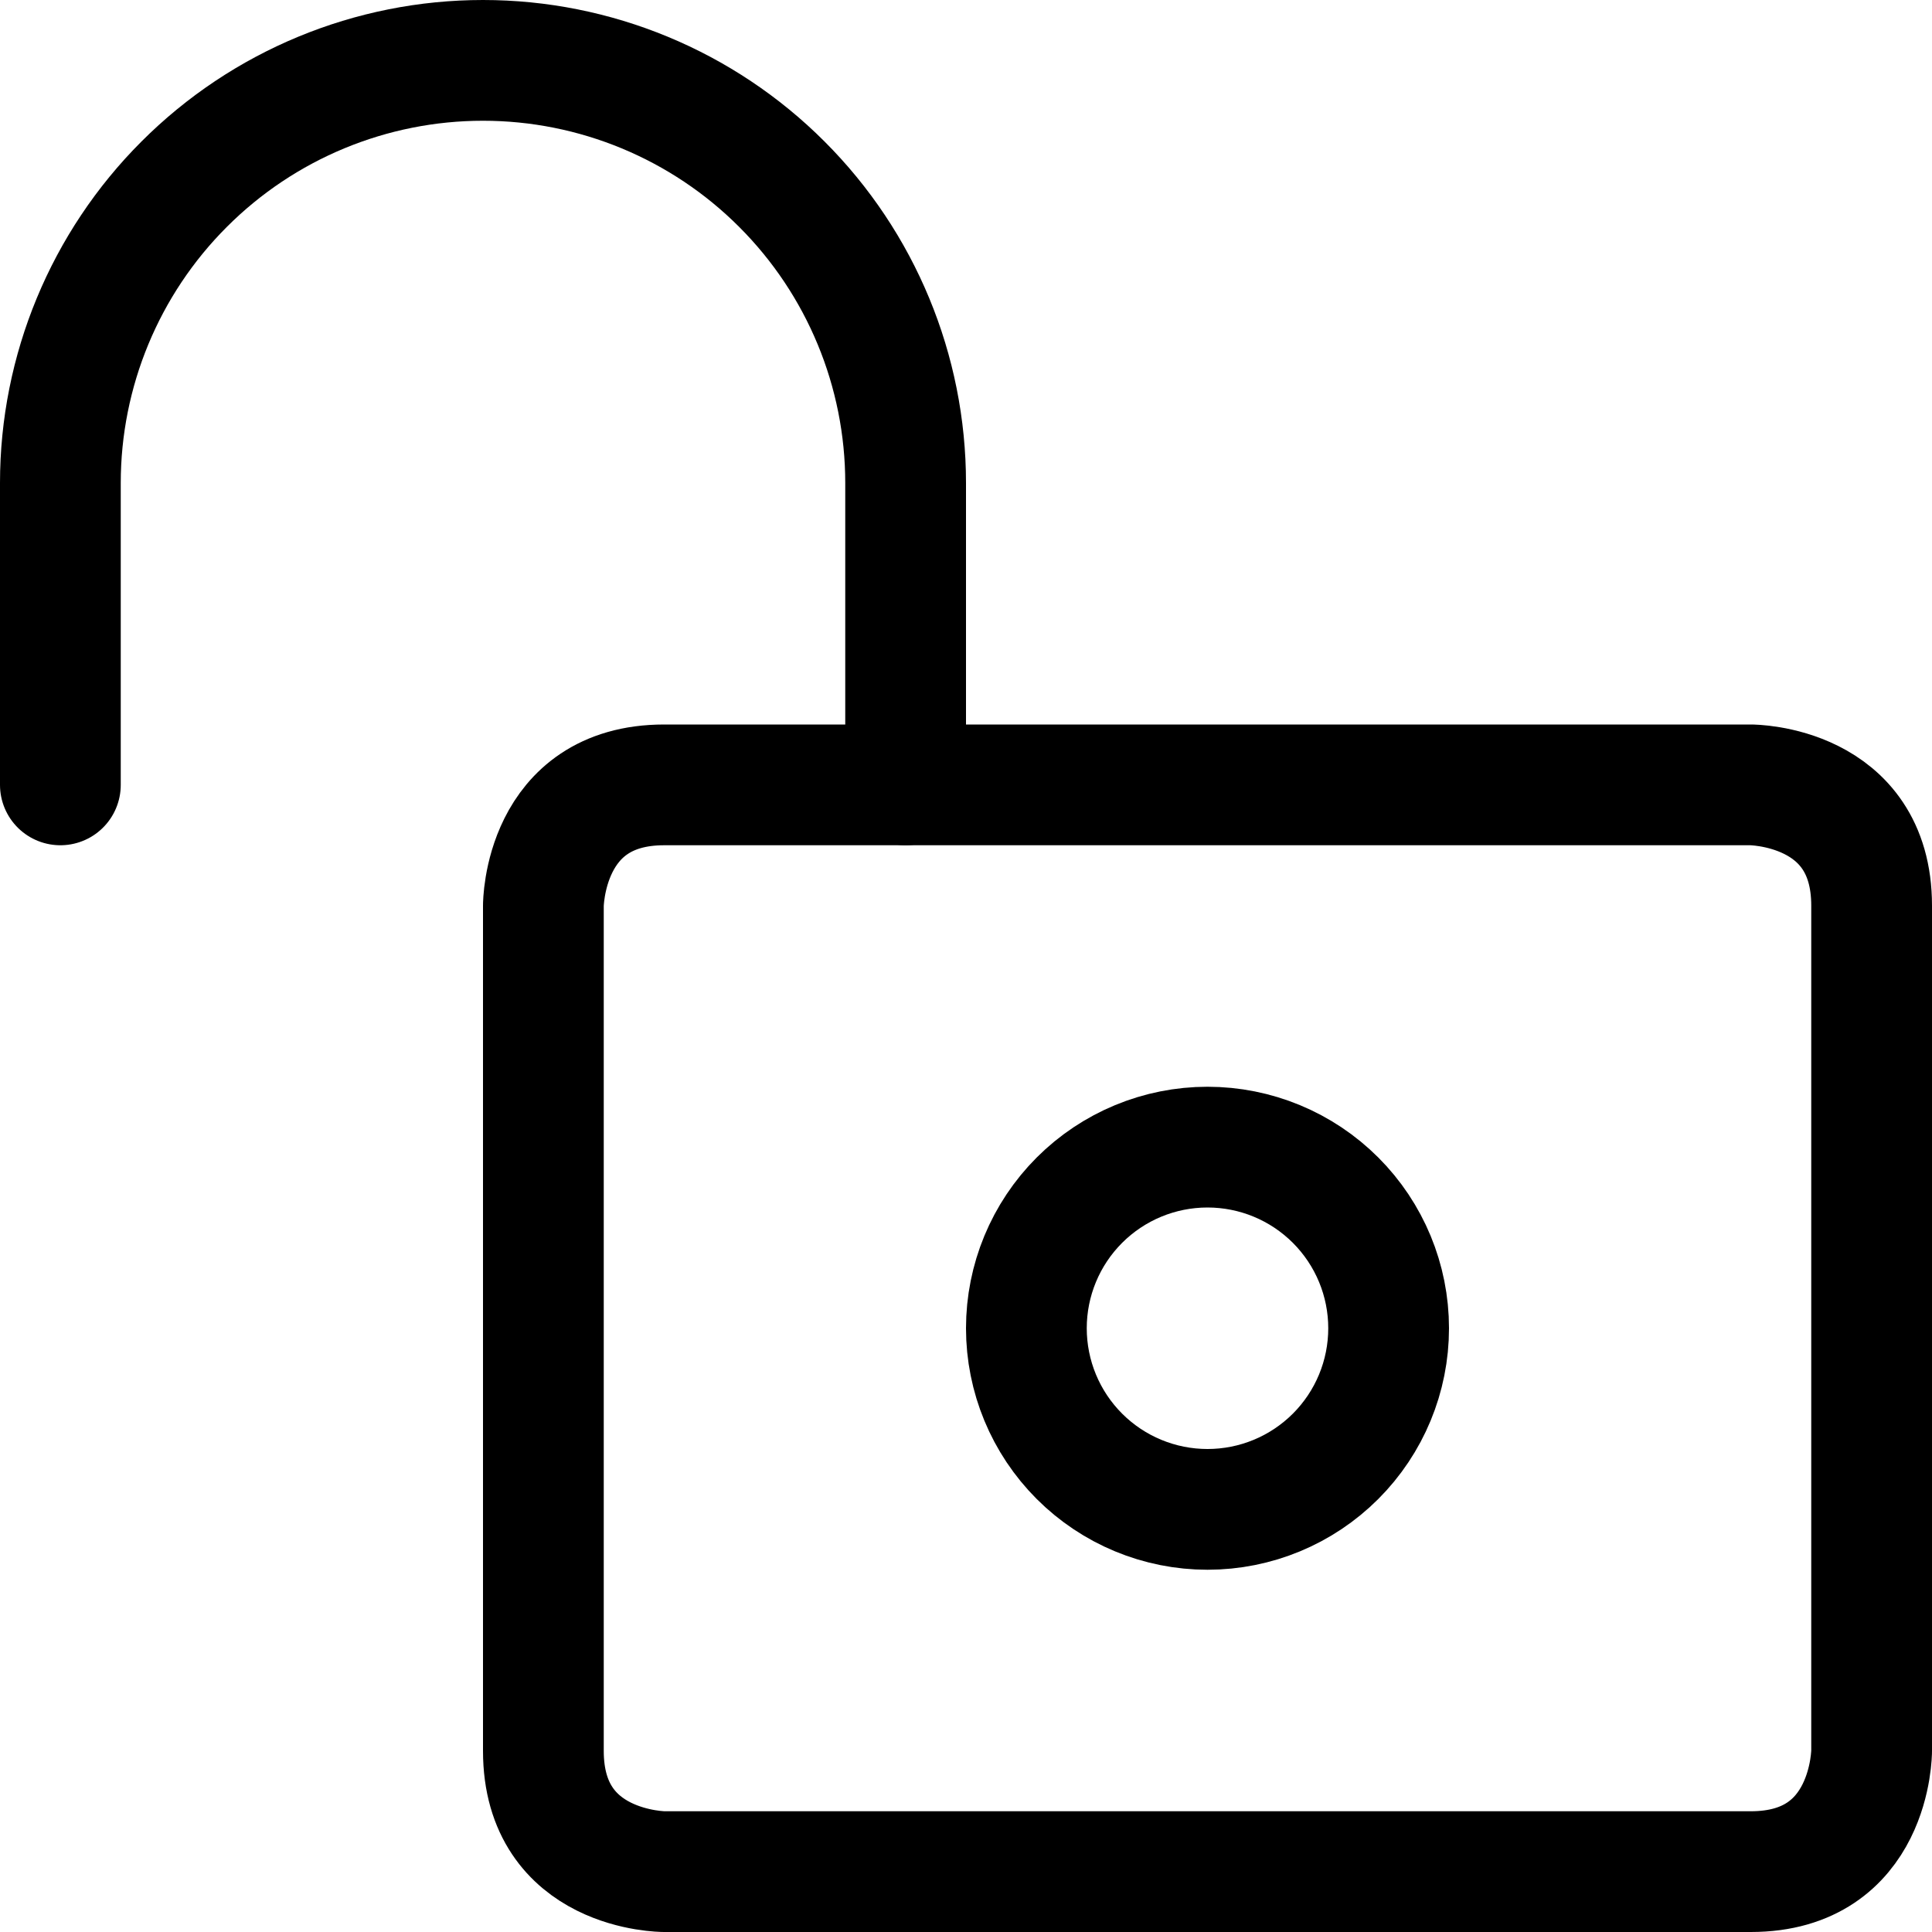
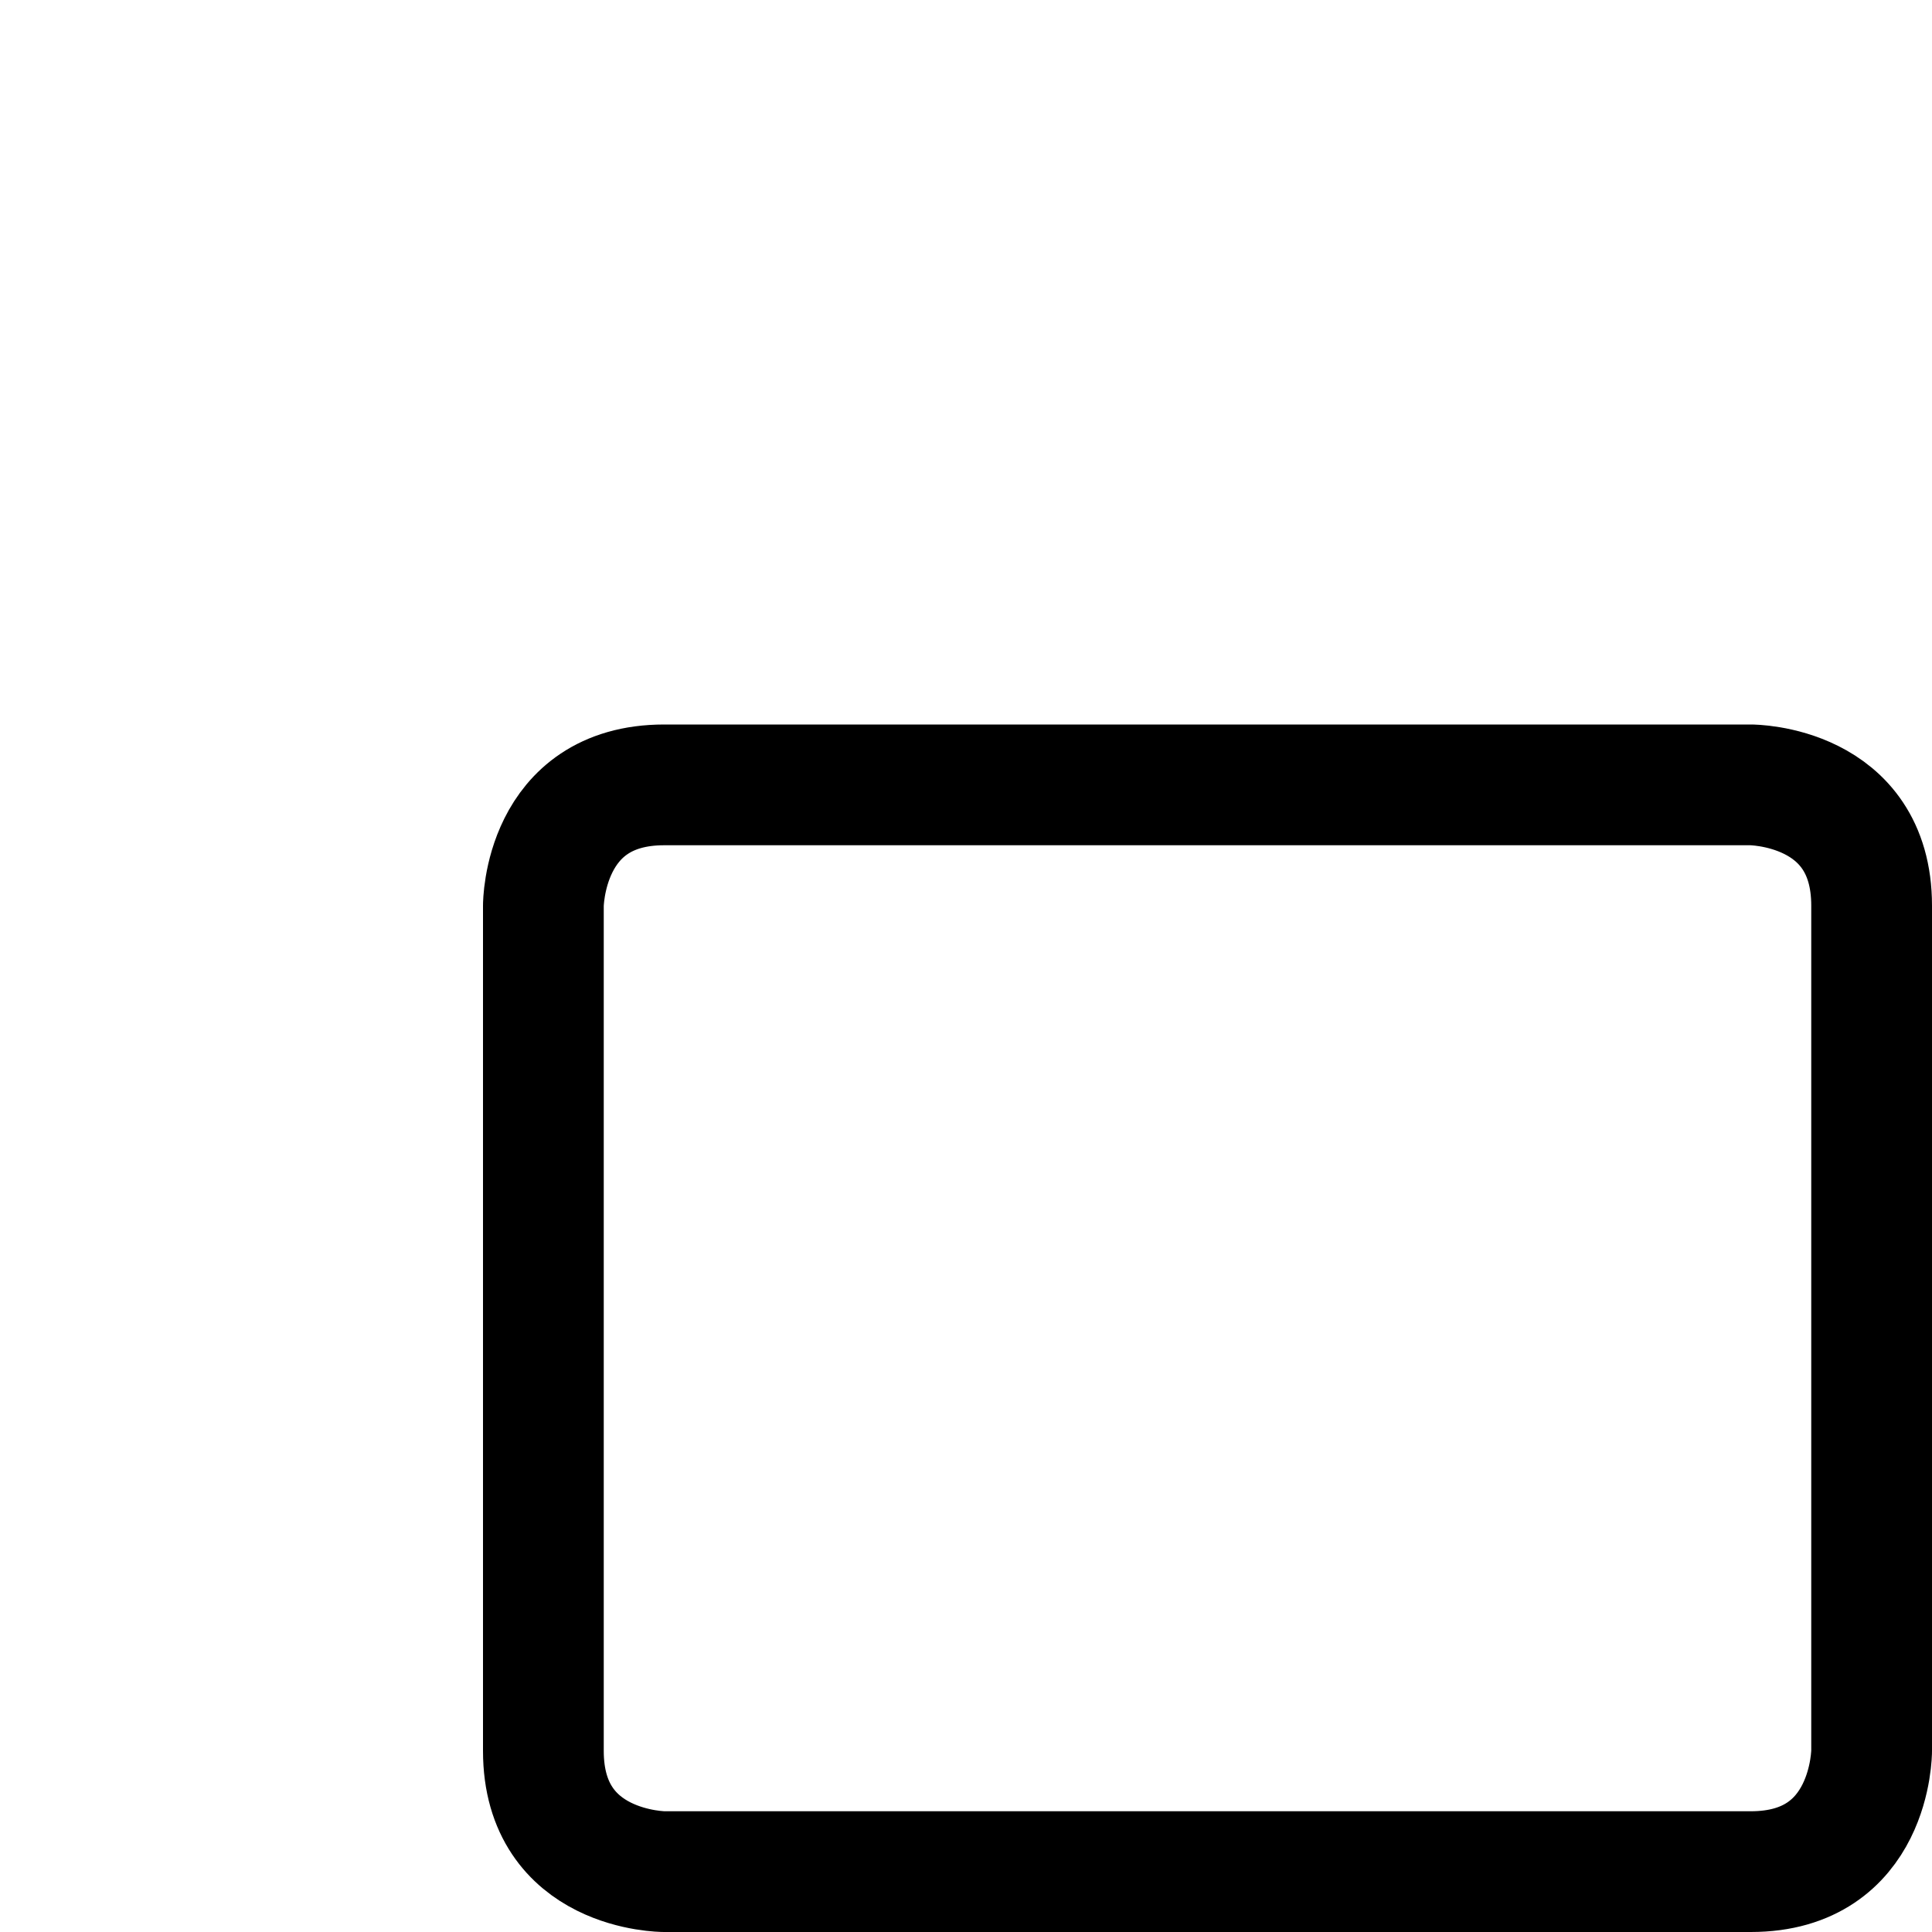
<svg xmlns="http://www.w3.org/2000/svg" fill="none" viewBox="0 0 24 24" id="Lock-Unlock-4--Streamline-Ultimate">
  <desc>Lock Unlock 4 Streamline Icon: https://streamlinehq.com</desc>
-   <path stroke="#000000" stroke-linecap="round" stroke-linejoin="round" d="M0.75 9.75V6c0 -1.392 0.553 -2.728 1.538 -3.712C3.272 1.303 4.608 0.75 6 0.75c1.392 0 2.728 0.553 3.712 1.538C10.697 3.272 11.25 4.608 11.25 6v3.75" stroke-width="1.5" />
  <path stroke="#000000" stroke-linecap="round" stroke-linejoin="round" d="M8.25 9.75h13.5s1.5 0 1.5 1.5v10.5s0 1.5 -1.5 1.5H8.25s-1.5 0 -1.5 -1.5v-10.5s0 -1.5 1.5 -1.5Z" stroke-width="1.5" />
-   <path stroke="#000000" stroke-linecap="round" stroke-linejoin="round" d="M12.75 16.5c0 0.597 0.237 1.169 0.659 1.591 0.422 0.422 0.994 0.659 1.591 0.659s1.169 -0.237 1.591 -0.659c0.422 -0.422 0.659 -0.994 0.659 -1.591s-0.237 -1.169 -0.659 -1.591c-0.422 -0.422 -0.994 -0.659 -1.591 -0.659s-1.169 0.237 -1.591 0.659c-0.422 0.422 -0.659 0.994 -0.659 1.591Z" stroke-width="1.5" />
</svg>